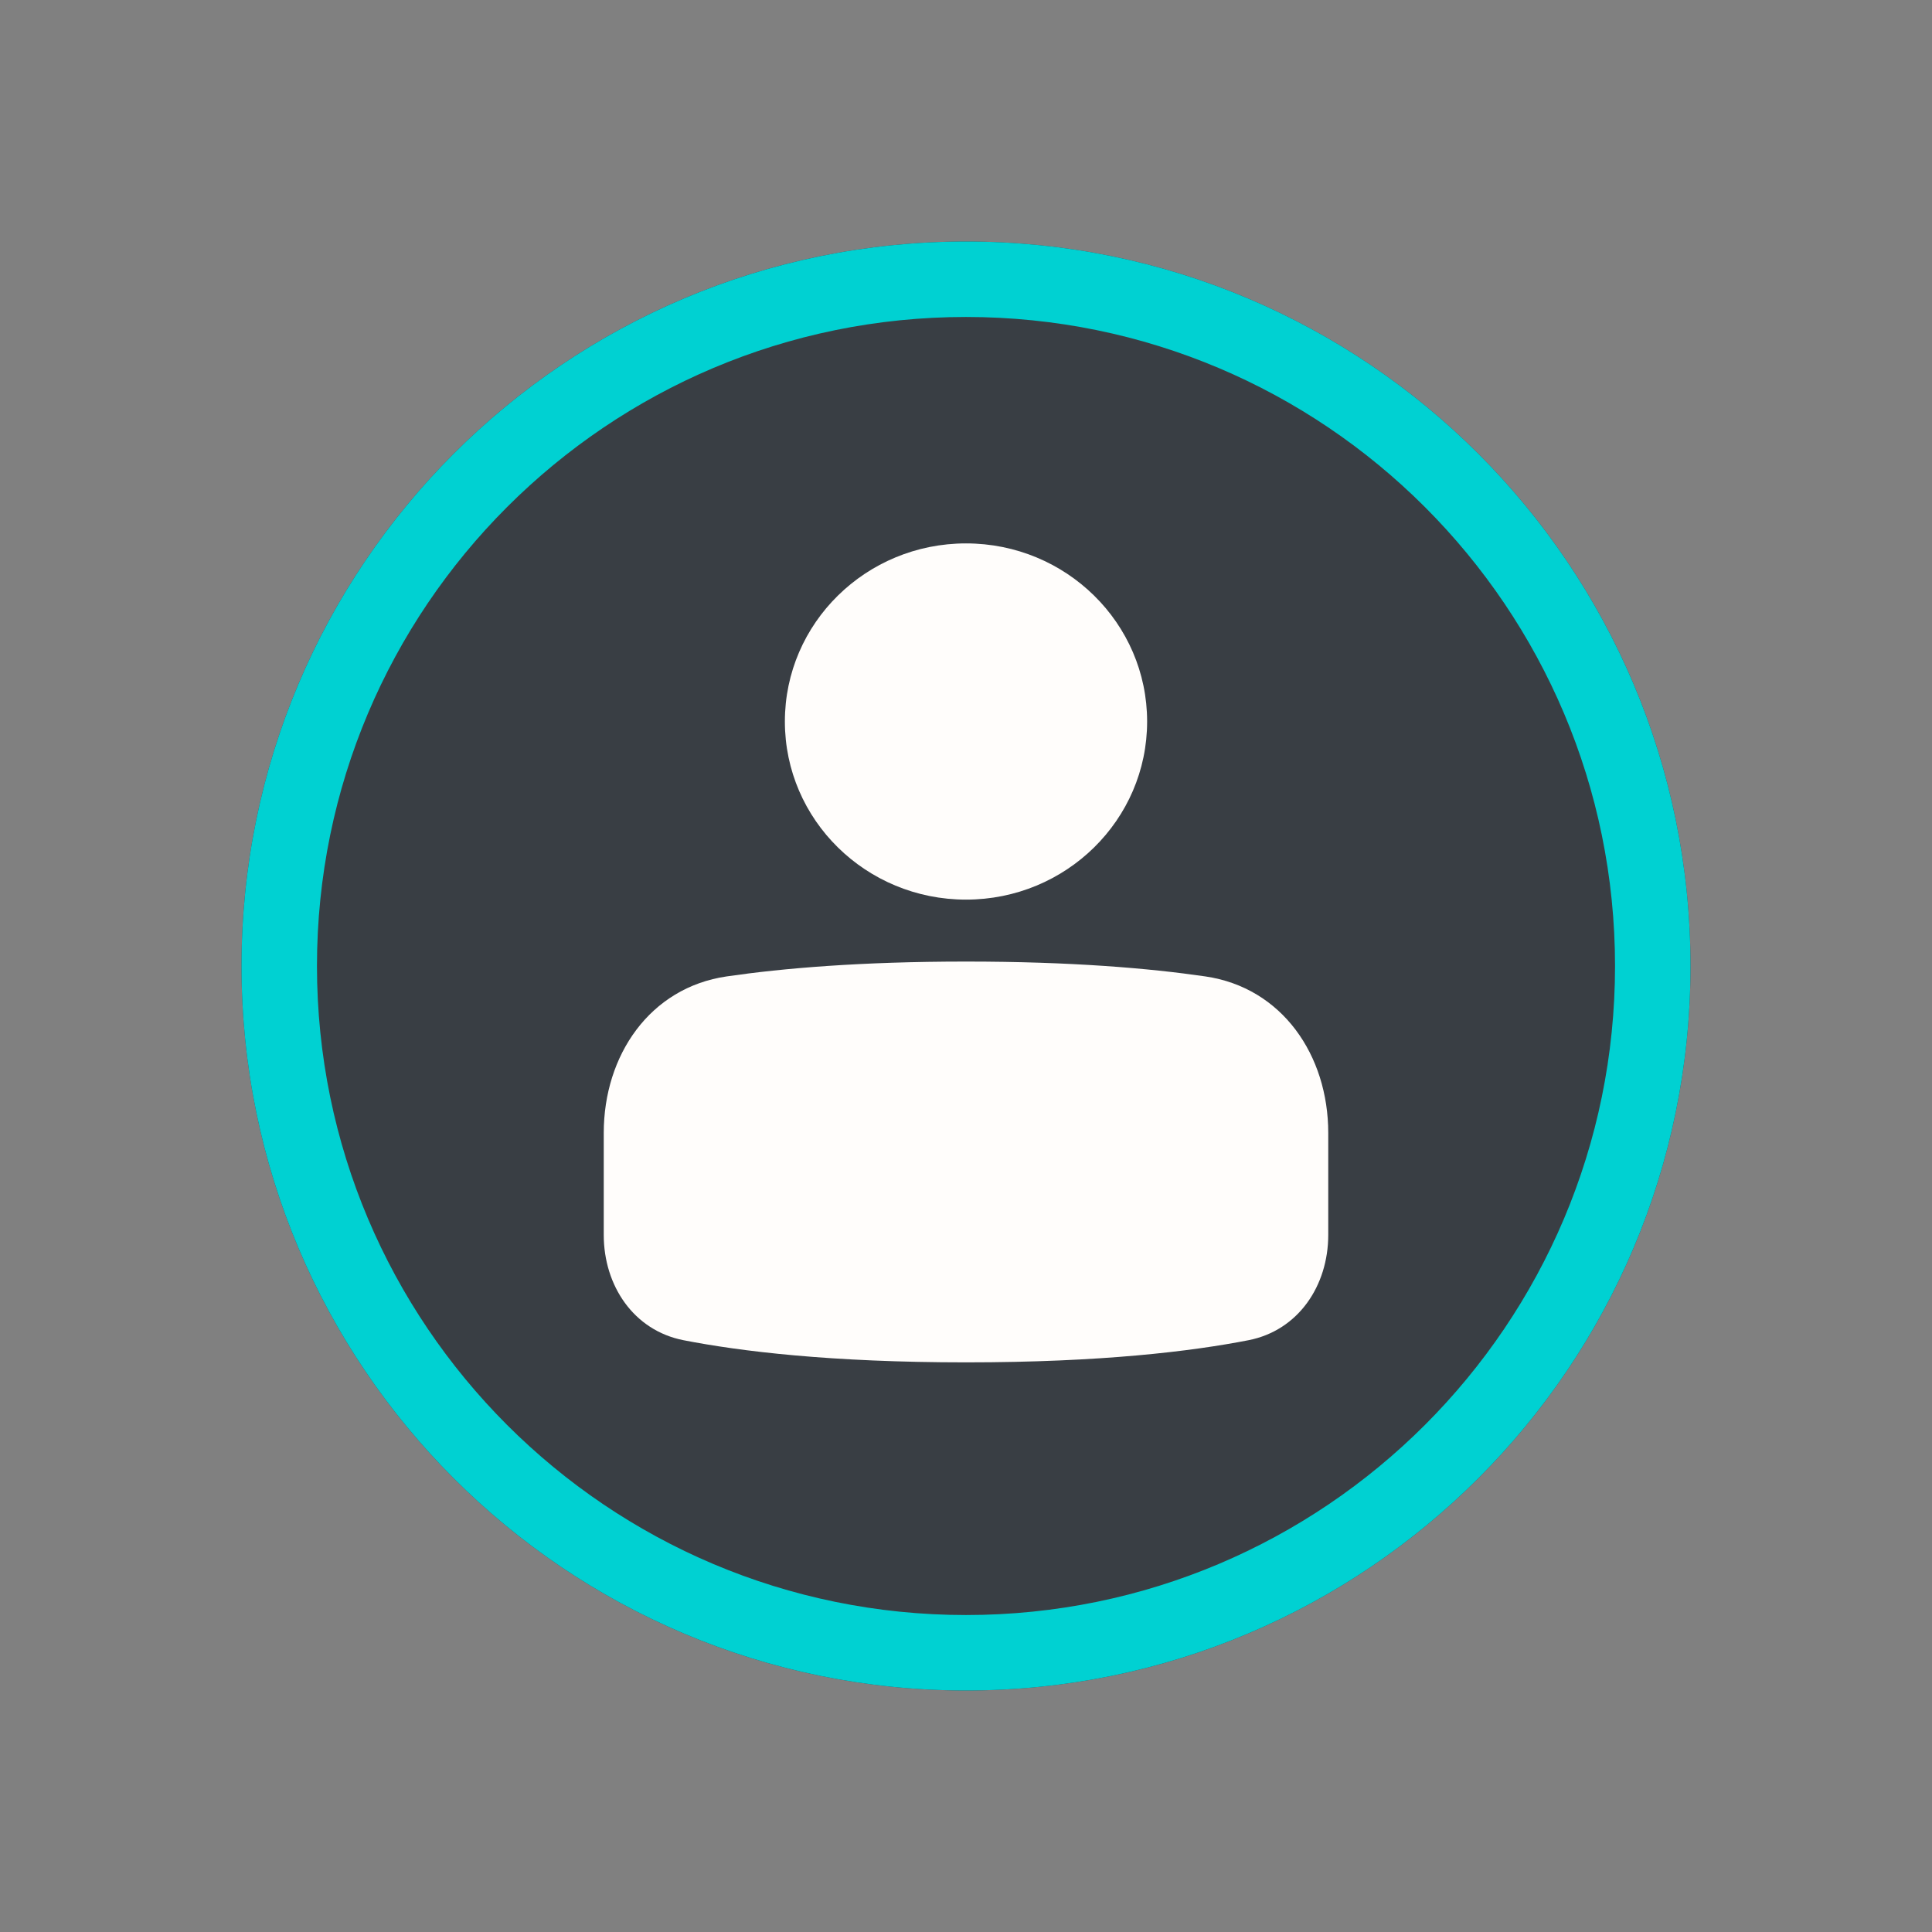
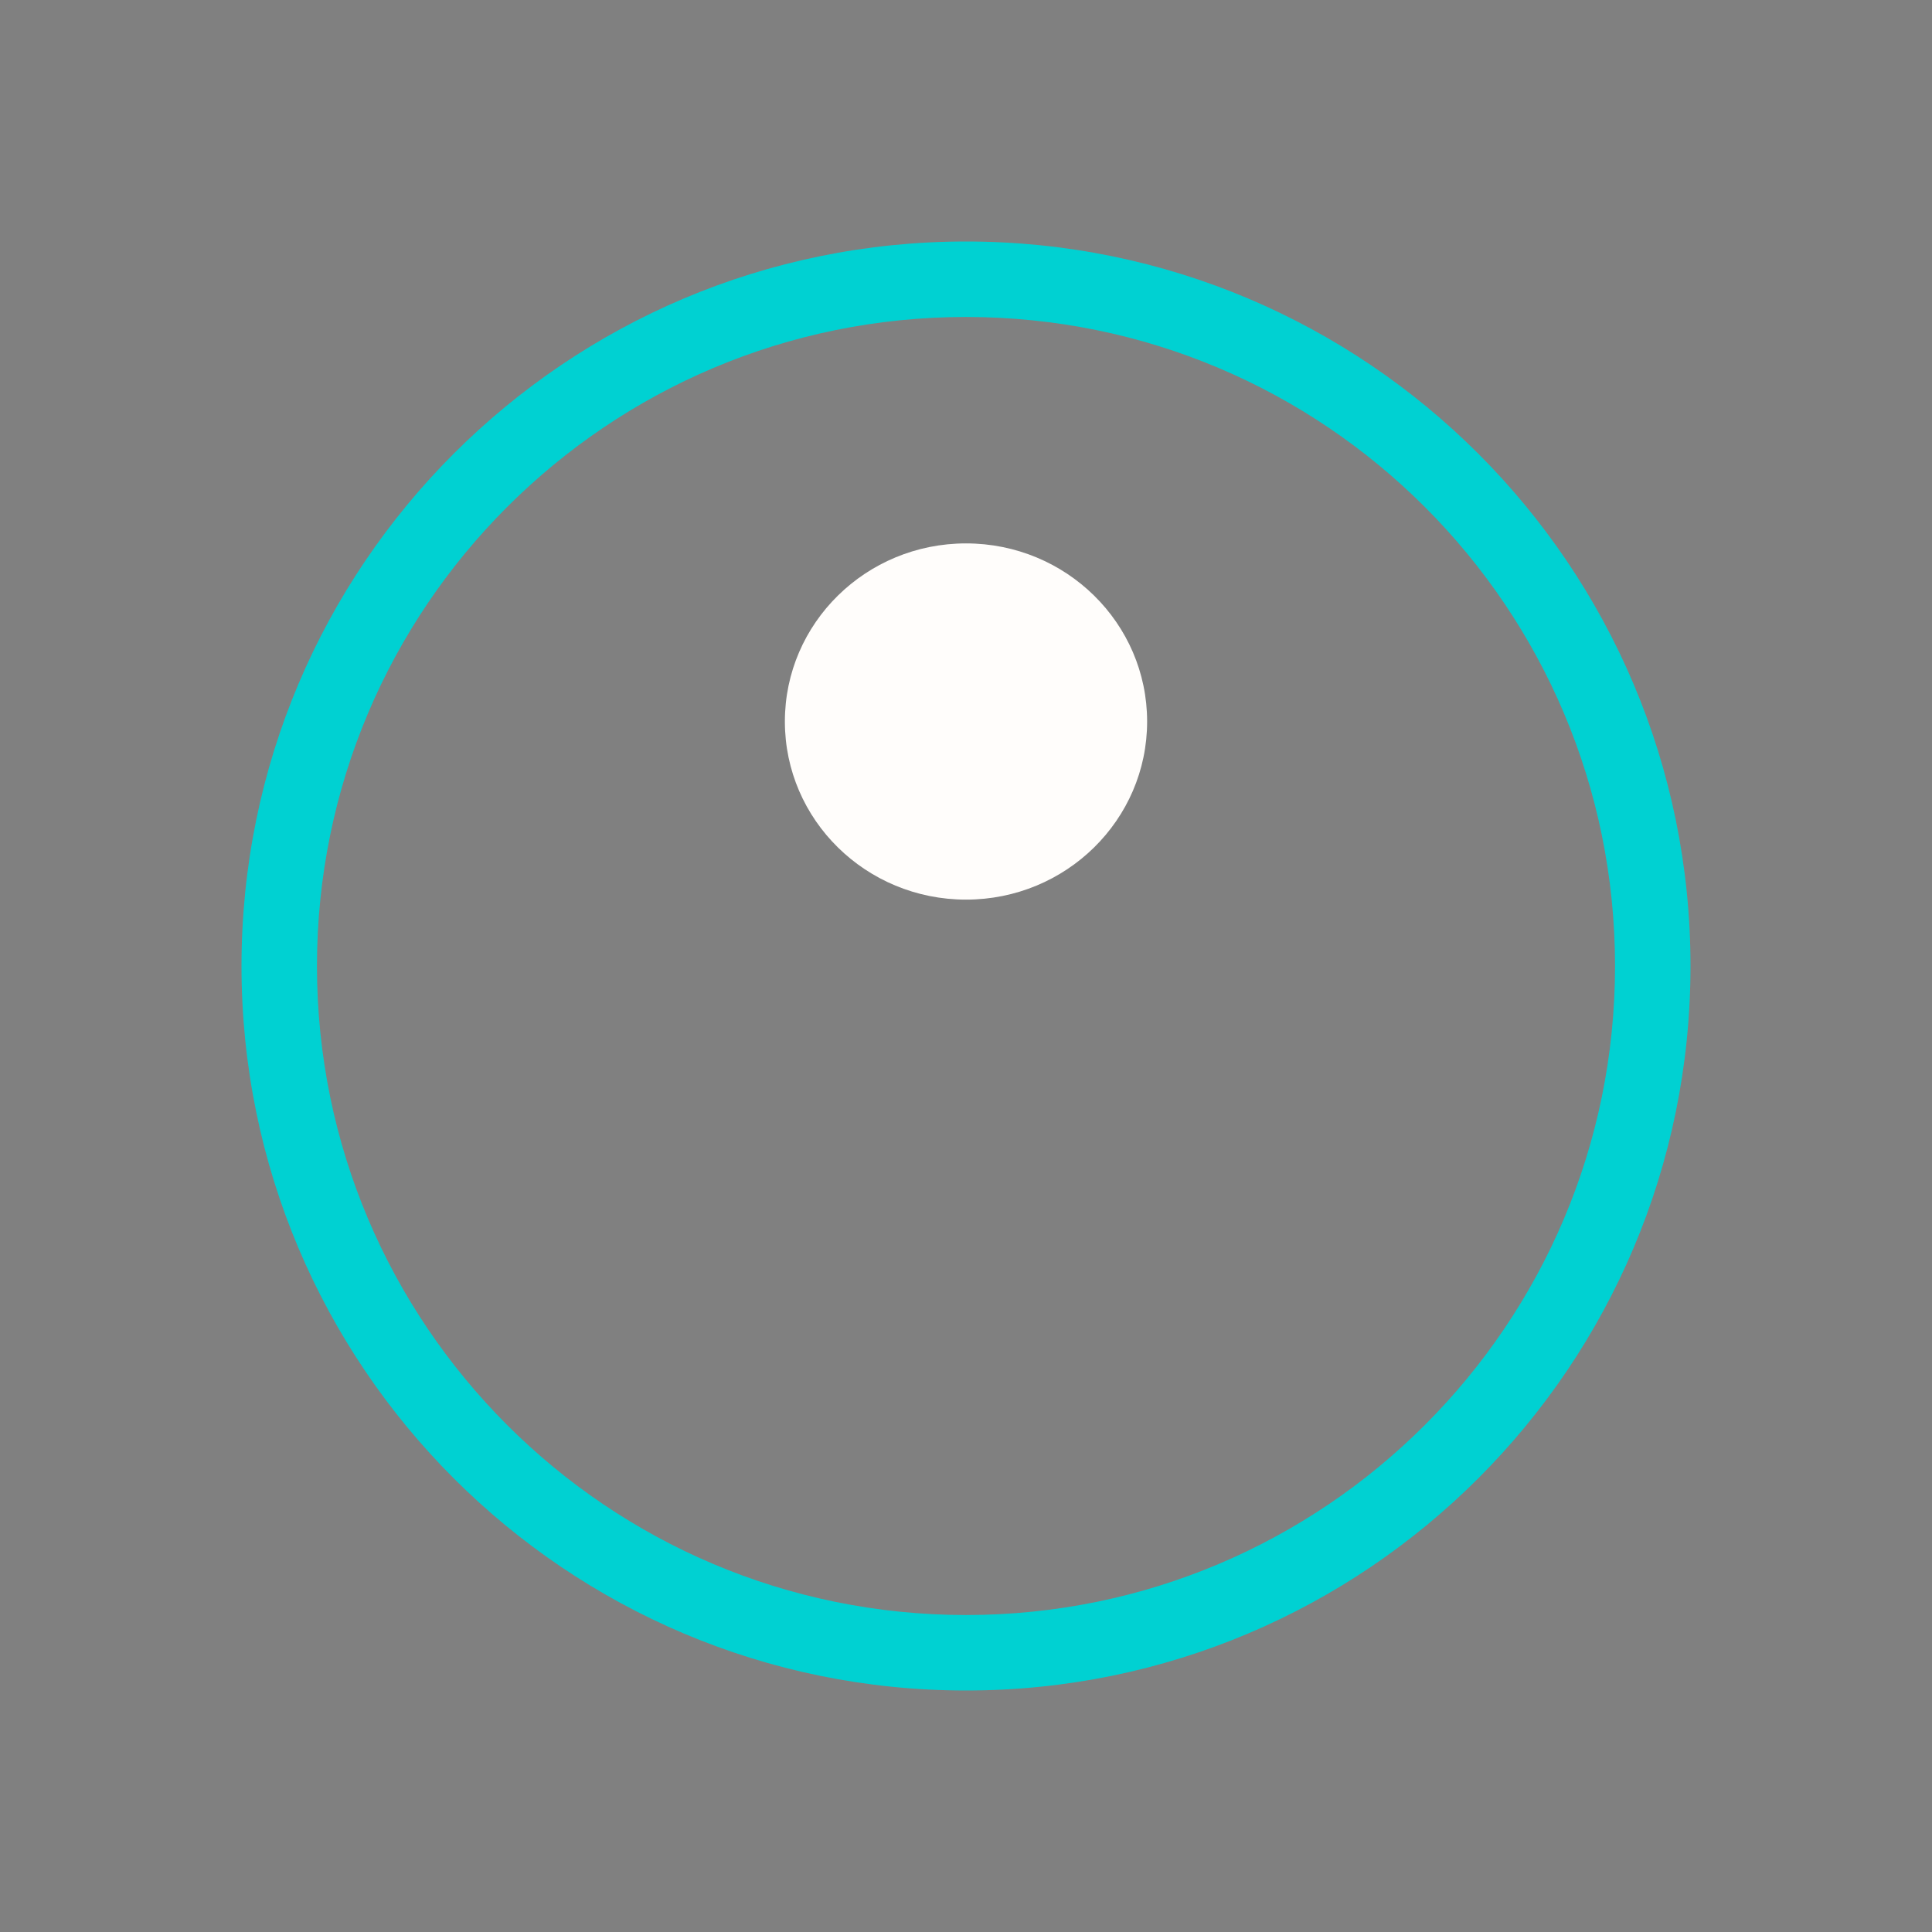
<svg xmlns="http://www.w3.org/2000/svg" width="64" height="64" viewBox="0 0 64 64" fill="none">
  <rect x="0" y="0" width="64" height="64" fill="#808080" stroke="none" />
-   <path d="M56 32C56 45.255 45.255 56 32 56C18.745 56 8 45.255 8 32C8 18.745 18.745 8 32 8C45.255 8 56 18.745 56 32Z" fill="#393E44" />
  <path fill-rule="evenodd" clip-rule="evenodd" d="M32 53.5C43.874 53.5 53.5 43.874 53.5 32C53.5 20.126 43.874 10.5 32 10.5C20.126 10.5 10.5 20.126 10.5 32C10.5 43.874 20.126 53.5 32 53.5ZM32 56C45.255 56 56 45.255 56 32C56 18.745 45.255 8 32 8C18.745 8 8 18.745 8 32C8 45.255 18.745 56 32 56Z" fill="#00D1D2" />
  <ellipse cx="32" cy="23.901" rx="6" ry="5.9" fill="#FFFDFB" />
-   <path d="M20 37.531C20 34.958 21.526 32.716 24.072 32.345C25.932 32.074 28.517 31.853 32 31.853C35.483 31.853 38.068 32.074 39.928 32.345C42.474 32.716 44 34.958 44 37.531V40.907C44 42.589 43.01 44.072 41.359 44.396C39.483 44.763 36.487 45.13 32 45.13C27.512 45.13 24.517 44.763 22.641 44.396C20.99 44.072 20 42.589 20 40.907V37.531Z" fill="#FFFDFB" />
</svg>